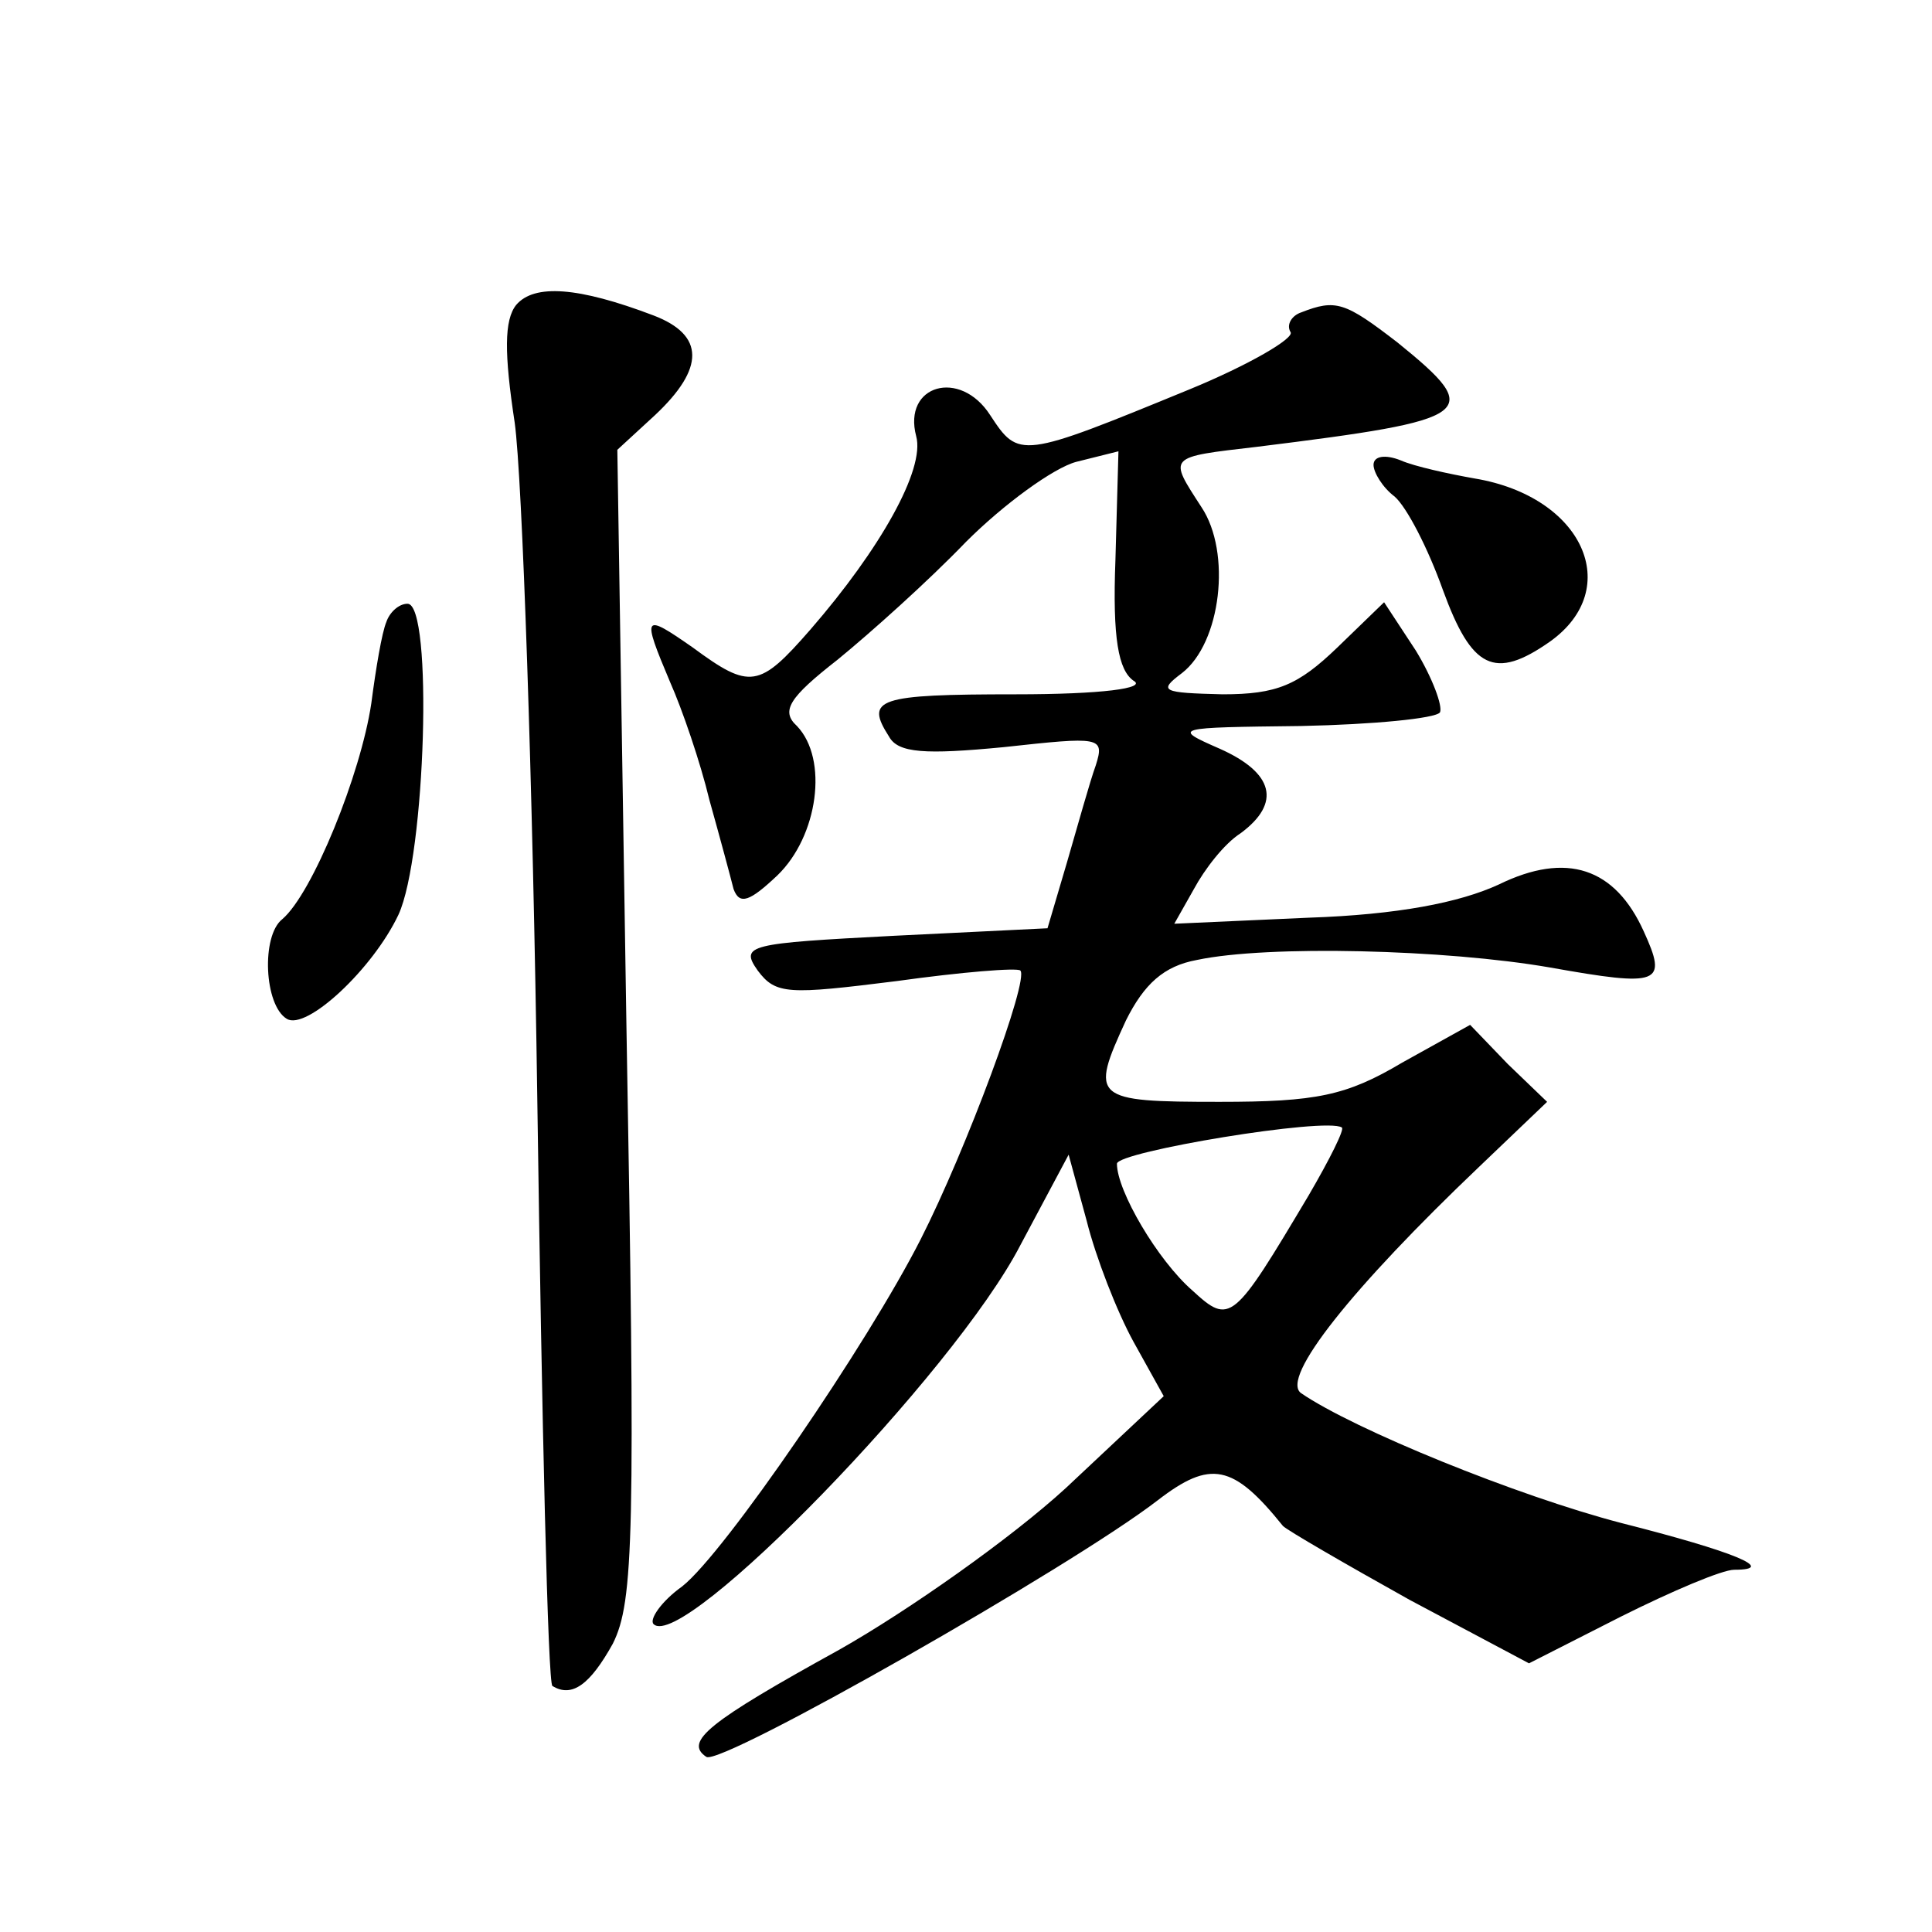
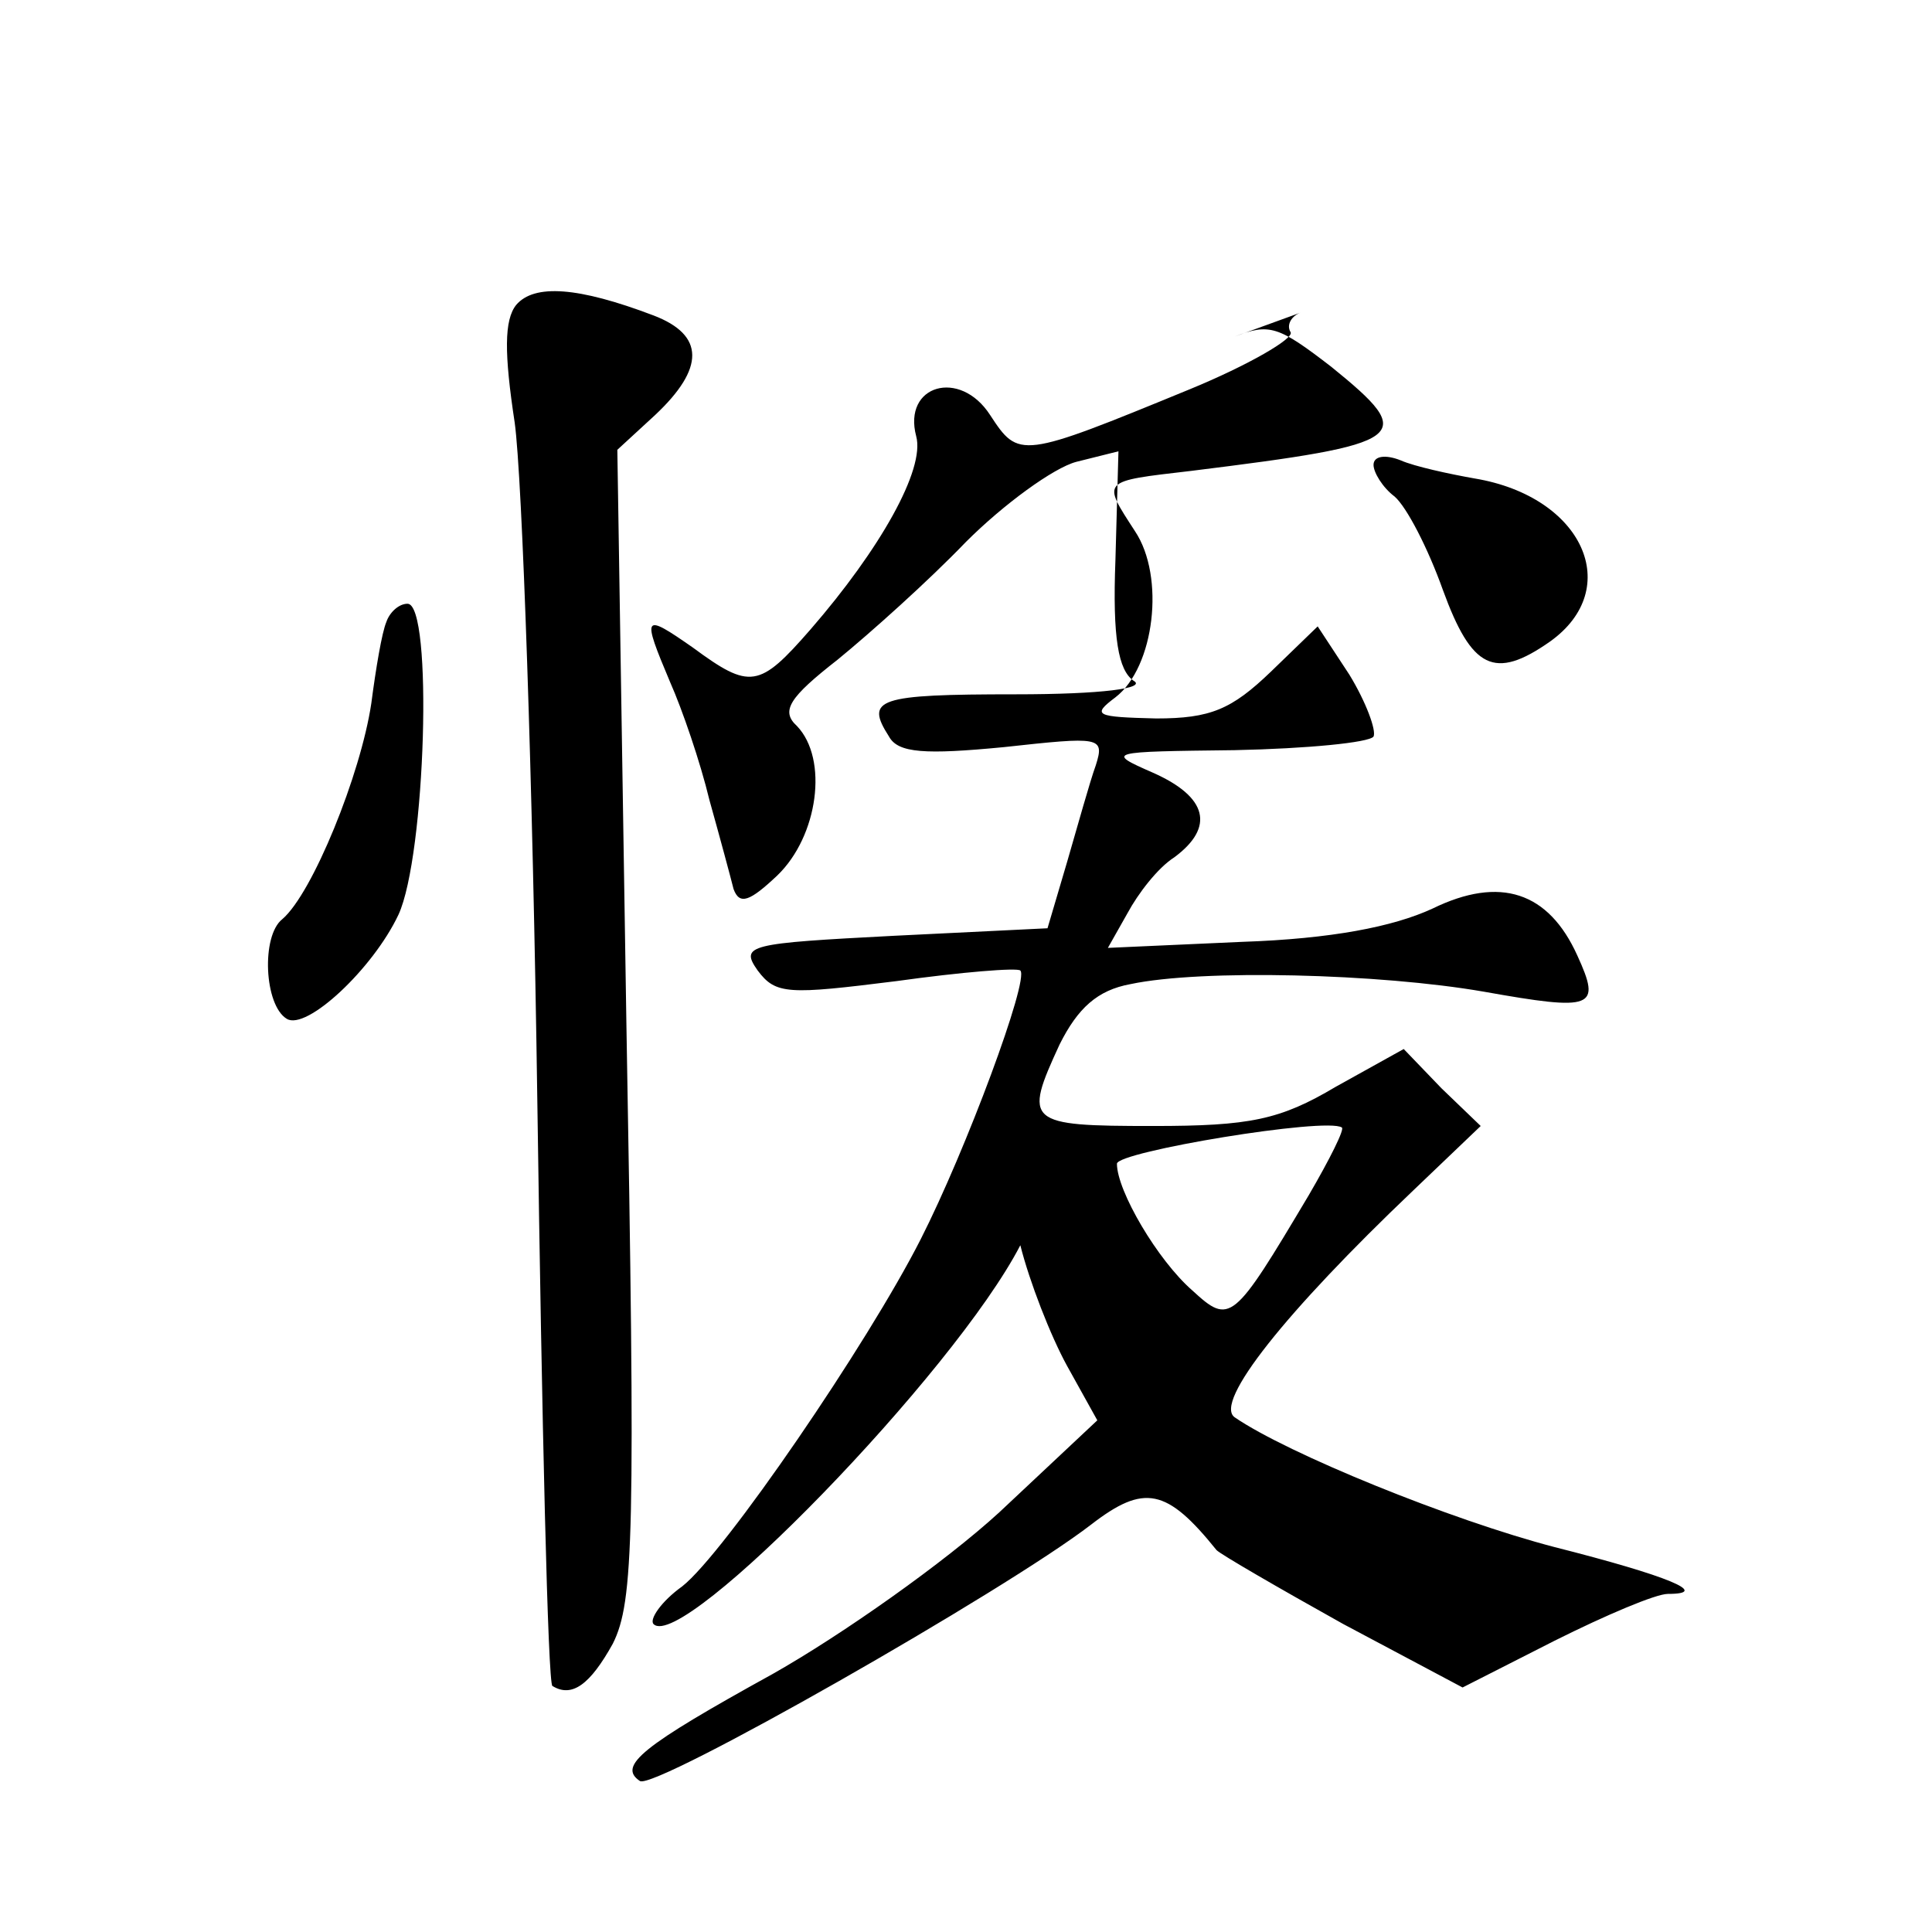
<svg xmlns="http://www.w3.org/2000/svg" version="1.0" width="128pt" height="128pt" viewBox="0 0 128 128" preserveAspectRatio="xMidYMid meet">
  <g transform="translate(0,128) scale(0.1,-0.1)" fill="#0" stroke="none">
-     <path d="M342 1078 c-8 -10 -8 -32 -1 -78 5 -36 12 -238 15 -450 3 -212 7 -386 10 -387 13 -8 25 1 40 28 14 28 15 72 9 411 l-6 380 25 23 c33 31 33 53 -1 66 -50 19 -79 21 -91 7z M862 1073 c-6 -2 -10 -8 -7 -13 3 -4 -28 -22 -67 -38 -112 -46 -113 -46 -132 -17 -20 31 -58 20 -49 -14 6 -22 -24 -75 -70 -128 -34 -39 -40 -40 -78 -12 -33 23 -34 22 -15 -23 8 -18 20 -53 26 -78 7 -25 14 -51 16 -59 4 -11 11 -8 29 9 27 26 34 77 13 99 -11 10 -5 19 27 44 22 18 60 52 85 78 25 25 58 49 73 53 l28 7 -2 -72 c-2 -52 2 -73 12 -80 9 -5 -21 -9 -78 -9 -92 0 -100 -3 -84 -28 6 -11 24 -12 76 -7 64 7 67 7 61 -12 -4 -11 -12 -40 -19 -64 l-13 -44 -102 -5 c-96 -5 -102 -6 -90 -23 12 -16 20 -16 92 -7 43 6 80 9 82 7 6 -6 -36 -119 -66 -178 -35 -69 -130 -208 -158 -230 -14 -10 -22 -22 -19 -25 19 -19 199 166 243 251 l32 60 12 -44 c6 -24 20 -60 31 -80 l20 -36 -65 -61 c-36 -33 -104 -81 -150 -107 -87 -48 -103 -61 -88 -71 10 -6 242 126 299 170 35 27 50 24 83 -17 3 -3 41 -25 84 -49 l79 -42 61 31 c34 17 67 31 75 31 29 0 0 12 -75 31 -69 18 -177 62 -212 86 -14 10 34 70 118 150 l45 43 -26 25 -25 26 -45 -25 c-37 -22 -57 -26 -121 -26 -84 0 -86 2 -62 54 12 24 25 36 47 40 47 10 165 7 234 -5 73 -13 78 -11 62 24 -19 42 -51 53 -96 31 -26 -12 -67 -20 -126 -22 l-89 -4 13 23 c7 13 20 30 31 37 27 20 22 40 -14 56 -32 14 -30 14 54 15 48 1 89 5 92 9 2 4 -5 23 -16 41 l-21 32 -31 -30 c-26 -25 -40 -31 -76 -31 -40 1 -43 2 -27 14 26 20 33 80 13 110 -22 34 -23 33 37 40 145 18 151 22 93 69 -35 27 -41 29 -64 20z m5 -585 c-50 -84 -52 -86 -77 -63 -23 20 -50 66 -50 84 0 8 139 31 149 24 2 -1 -8 -21 -22 -45z M910 972 c0 -5 6 -15 14 -21 8 -7 22 -34 32 -62 19 -52 34 -60 71 -34 49 35 22 96 -50 108 -17 3 -40 8 -49 12 -10 4 -18 3 -18 -3z M256 868 c-3 -7 -7 -31 -10 -54 -7 -47 -39 -126 -59 -143 -14 -11 -12 -57 3 -66 13 -8 57 33 74 69 18 39 23 206 6 206 -6 0 -12 -6 -14 -12z" />
+     <path d="M342 1078 c-8 -10 -8 -32 -1 -78 5 -36 12 -238 15 -450 3 -212 7 -386 10 -387 13 -8 25 1 40 28 14 28 15 72 9 411 l-6 380 25 23 c33 31 33 53 -1 66 -50 19 -79 21 -91 7z M862 1073 c-6 -2 -10 -8 -7 -13 3 -4 -28 -22 -67 -38 -112 -46 -113 -46 -132 -17 -20 31 -58 20 -49 -14 6 -22 -24 -75 -70 -128 -34 -39 -40 -40 -78 -12 -33 23 -34 22 -15 -23 8 -18 20 -53 26 -78 7 -25 14 -51 16 -59 4 -11 11 -8 29 9 27 26 34 77 13 99 -11 10 -5 19 27 44 22 18 60 52 85 78 25 25 58 49 73 53 l28 7 -2 -72 c-2 -52 2 -73 12 -80 9 -5 -21 -9 -78 -9 -92 0 -100 -3 -84 -28 6 -11 24 -12 76 -7 64 7 67 7 61 -12 -4 -11 -12 -40 -19 -64 l-13 -44 -102 -5 c-96 -5 -102 -6 -90 -23 12 -16 20 -16 92 -7 43 6 80 9 82 7 6 -6 -36 -119 -66 -178 -35 -69 -130 -208 -158 -230 -14 -10 -22 -22 -19 -25 19 -19 199 166 243 251 c6 -24 20 -60 31 -80 l20 -36 -65 -61 c-36 -33 -104 -81 -150 -107 -87 -48 -103 -61 -88 -71 10 -6 242 126 299 170 35 27 50 24 83 -17 3 -3 41 -25 84 -49 l79 -42 61 31 c34 17 67 31 75 31 29 0 0 12 -75 31 -69 18 -177 62 -212 86 -14 10 34 70 118 150 l45 43 -26 25 -25 26 -45 -25 c-37 -22 -57 -26 -121 -26 -84 0 -86 2 -62 54 12 24 25 36 47 40 47 10 165 7 234 -5 73 -13 78 -11 62 24 -19 42 -51 53 -96 31 -26 -12 -67 -20 -126 -22 l-89 -4 13 23 c7 13 20 30 31 37 27 20 22 40 -14 56 -32 14 -30 14 54 15 48 1 89 5 92 9 2 4 -5 23 -16 41 l-21 32 -31 -30 c-26 -25 -40 -31 -76 -31 -40 1 -43 2 -27 14 26 20 33 80 13 110 -22 34 -23 33 37 40 145 18 151 22 93 69 -35 27 -41 29 -64 20z m5 -585 c-50 -84 -52 -86 -77 -63 -23 20 -50 66 -50 84 0 8 139 31 149 24 2 -1 -8 -21 -22 -45z M910 972 c0 -5 6 -15 14 -21 8 -7 22 -34 32 -62 19 -52 34 -60 71 -34 49 35 22 96 -50 108 -17 3 -40 8 -49 12 -10 4 -18 3 -18 -3z M256 868 c-3 -7 -7 -31 -10 -54 -7 -47 -39 -126 -59 -143 -14 -11 -12 -57 3 -66 13 -8 57 33 74 69 18 39 23 206 6 206 -6 0 -12 -6 -14 -12z" />
  </g>
</svg>